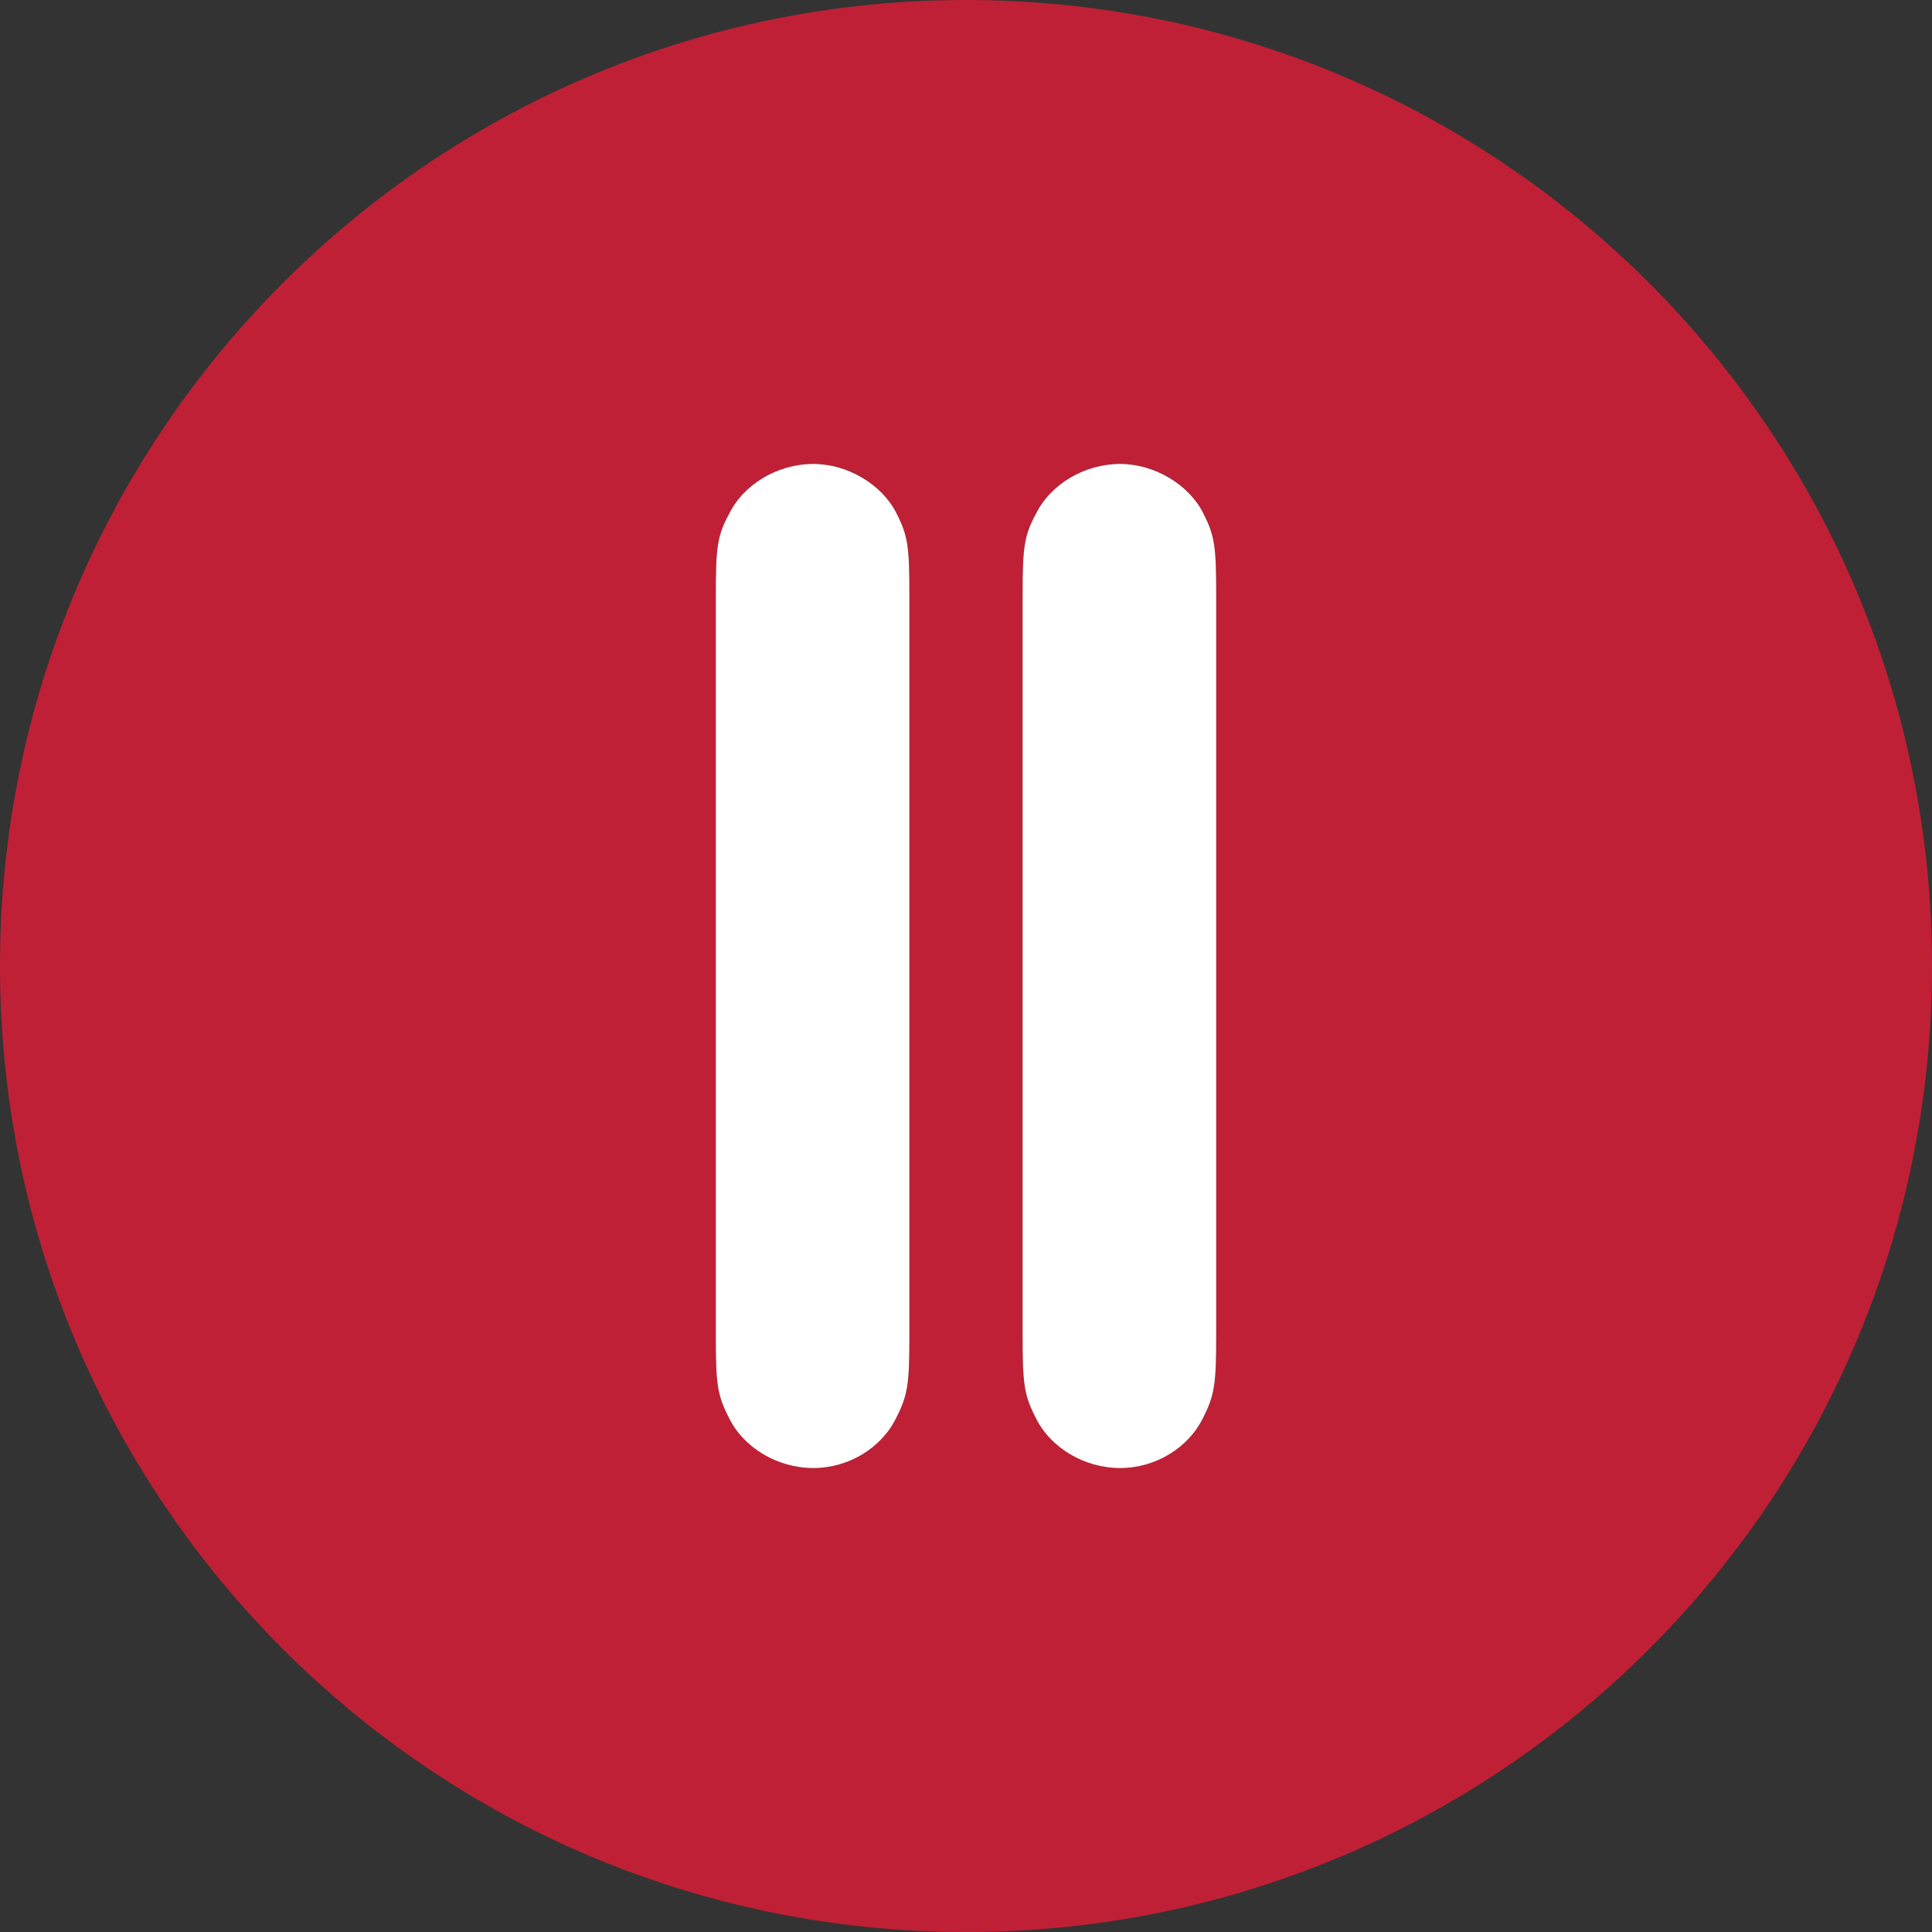
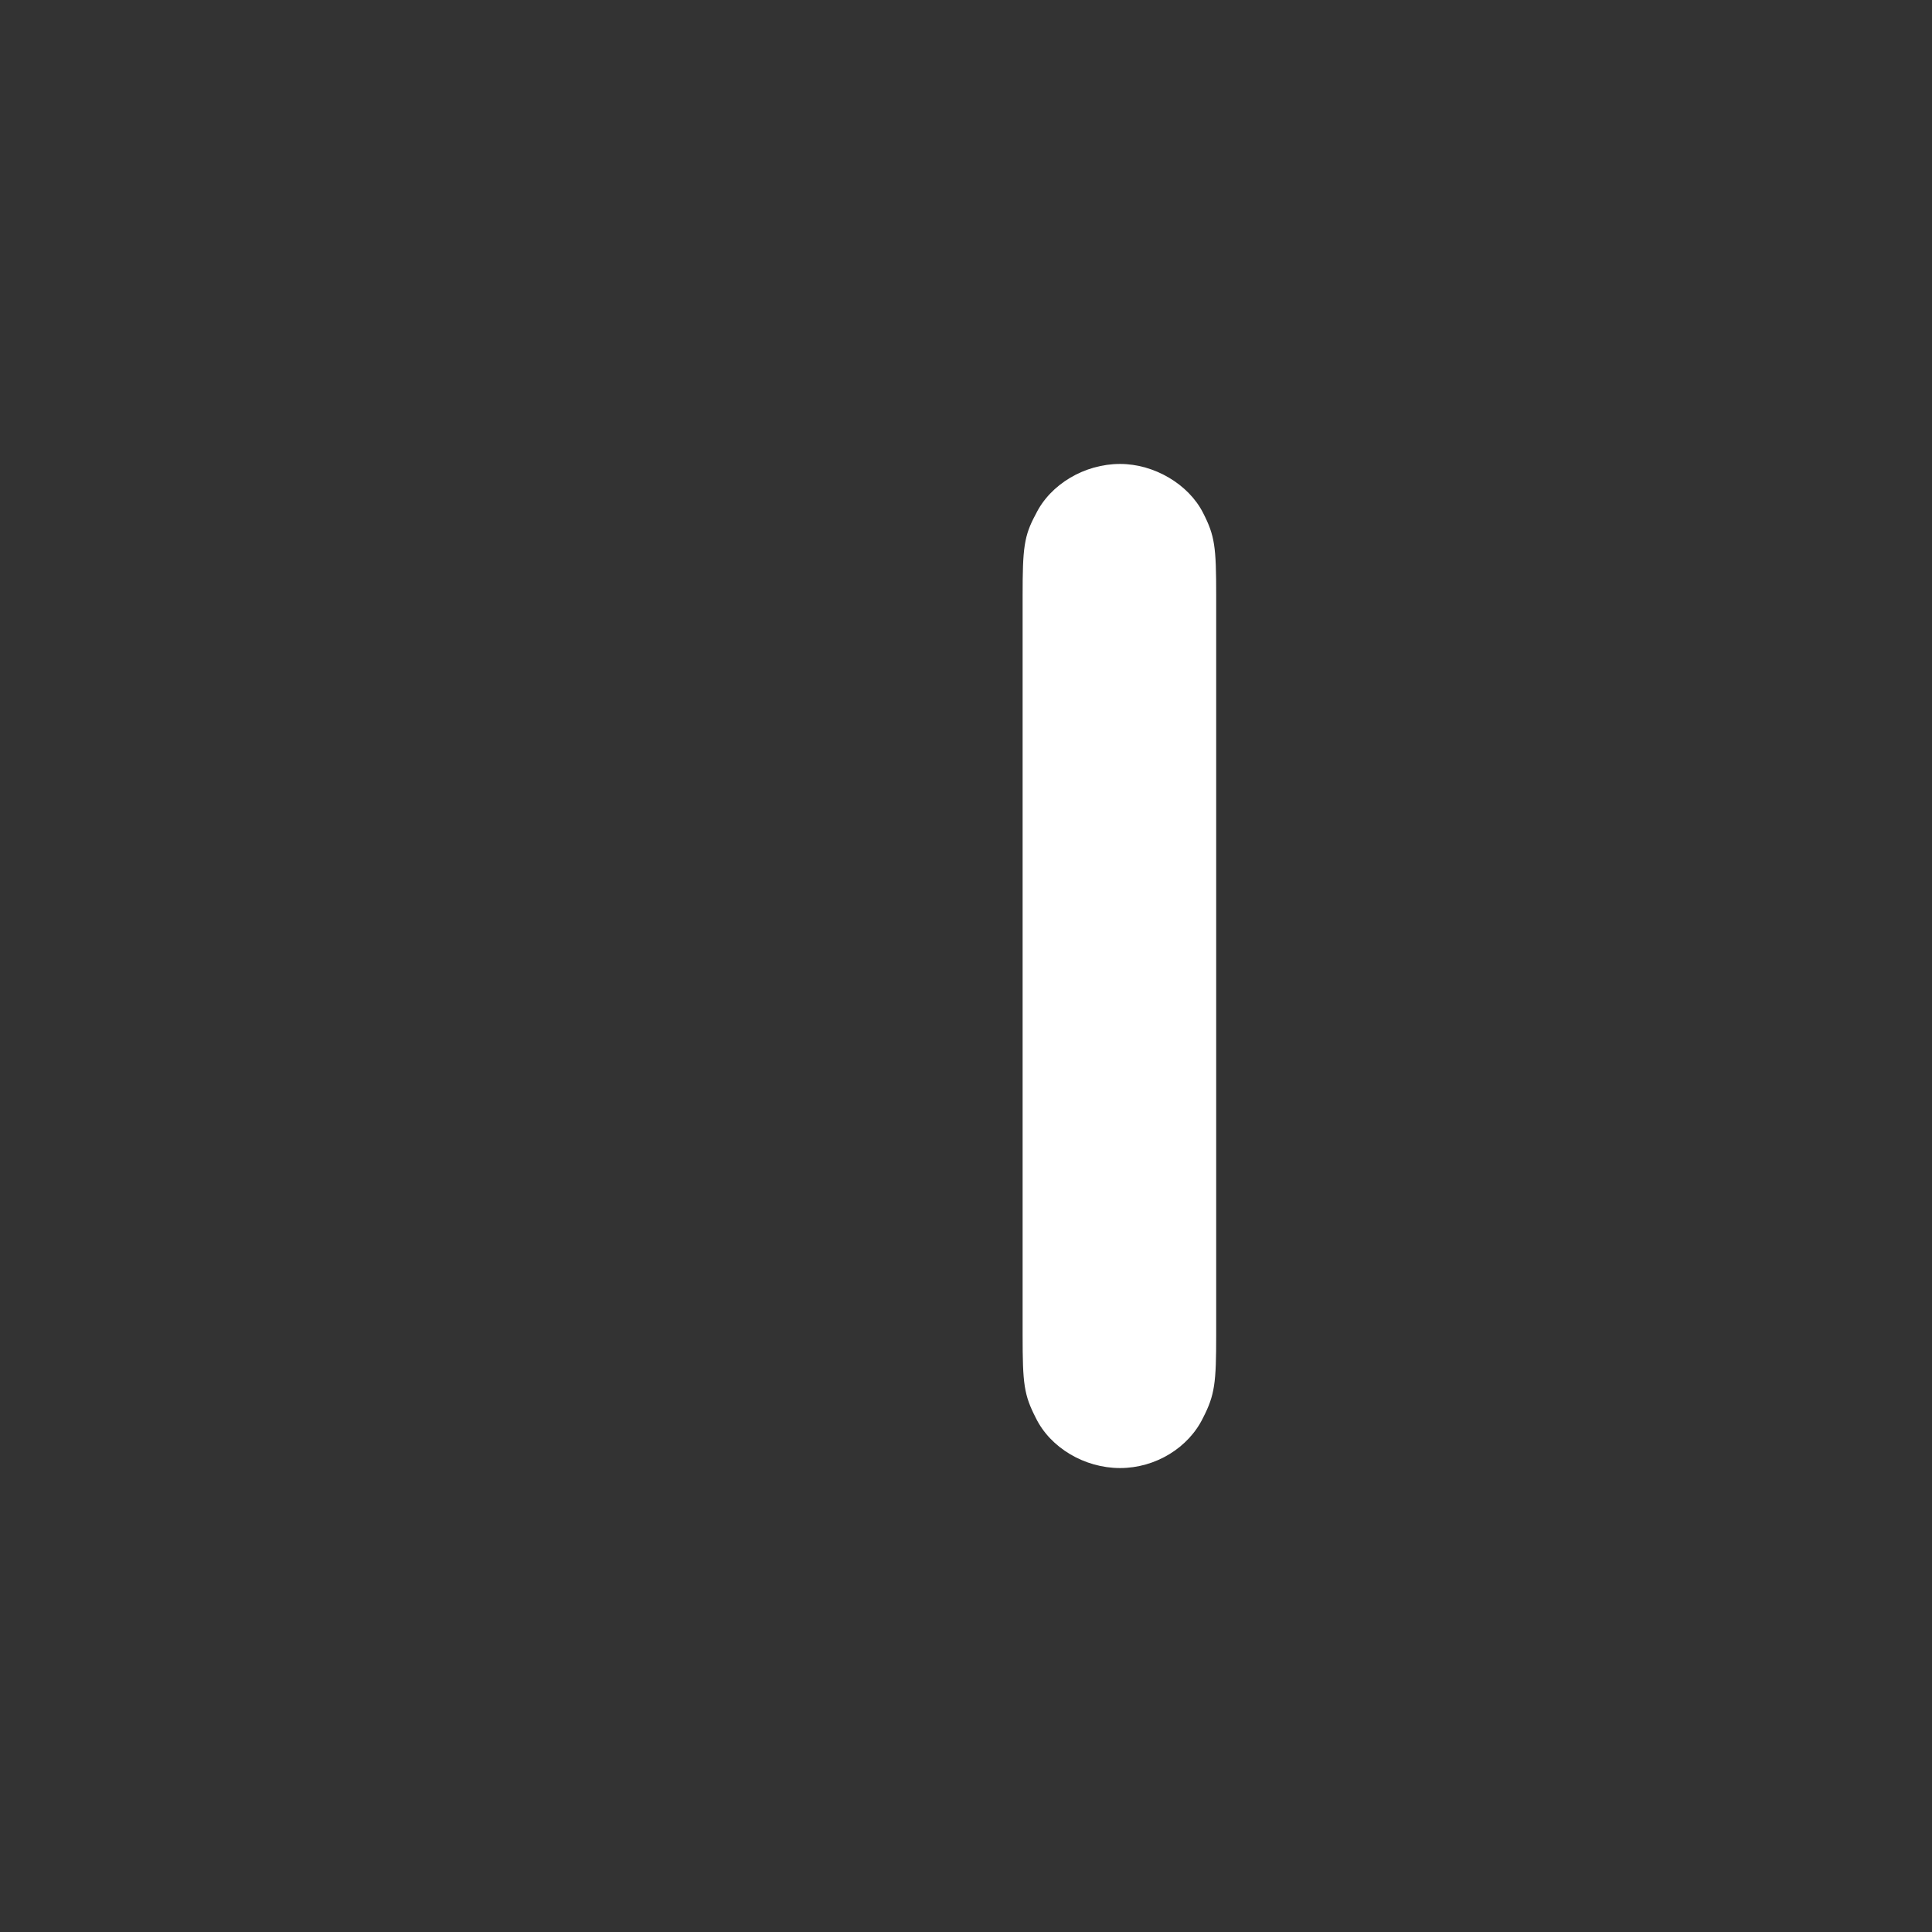
<svg xmlns="http://www.w3.org/2000/svg" viewBox="0 0 553.14 553.14" data-name="Layer 2" id="Layer_2">
  <rect x="0" y="0" width="553.14" height="553.14" fill="#333333" stroke="none" />
  <defs>
    <style>
      .cls-1 {
        fill: #fff;
      }

      .cls-2 {
        fill: #c02035;
      }
    </style>
  </defs>
  <g data-name="Layer 1" id="Layer_1-2">
    <g>
-       <path d="M276.57,0h0C123.82,0,0,123.82,0,276.57h0c0,152.75,123.82,276.57,276.57,276.57h0c152.75,0,276.57-123.82,276.57-276.57h0C553.14,123.82,429.31,0,276.57,0ZM260.36,382.24c0,13.59-.38,17.09-3.77,23.7-4.15,8.55-13.95,14.37-23.75,14.37s-19.98-5.83-24.13-14.37c-3.39-6.6-3.77-9.71-3.77-23.7v-211.73c0-13.59.38-17.09,3.77-23.31,4.15-8.55,13.95-14.37,24.13-14.37s19.6,5.83,23.75,13.98c3.4,6.61,3.77,9.71,3.77,23.7v211.73ZM348.2,382.24c0,13.59-.38,17.09-3.77,23.7-4.15,8.55-13.95,14.37-23.75,14.37s-19.98-5.83-24.13-14.37c-3.39-6.6-3.77-9.71-3.77-23.7v-211.73c0-13.59.38-17.09,3.77-23.31,4.15-8.55,13.95-14.37,24.13-14.37s19.6,5.83,23.75,13.98c3.4,6.61,3.77,9.71,3.77,23.7v211.73Z" class="cls-2" />
-       <path d="M232.84,132.83c-10.18,0-19.98,5.83-24.13,14.37-3.39,6.22-3.77,9.72-3.77,23.31v211.73c0,13.98.38,17.09,3.77,23.7,4.15,8.55,13.95,14.37,24.13,14.37s19.6-5.83,23.75-14.37c3.4-6.6,3.77-10.1,3.77-23.7v-211.73c0-13.98-.38-17.09-3.77-23.7-4.15-8.16-13.95-13.98-23.75-13.98Z" class="cls-1" />
      <path d="M320.68,132.83c-10.18,0-19.98,5.83-24.13,14.37-3.39,6.22-3.77,9.72-3.77,23.31v211.73c0,13.98.38,17.09,3.77,23.7,4.15,8.55,13.95,14.37,24.13,14.37s19.6-5.83,23.75-14.37c3.4-6.6,3.77-10.1,3.77-23.7v-211.73c0-13.98-.38-17.09-3.77-23.7-4.15-8.16-13.95-13.98-23.75-13.98Z" class="cls-1" />
    </g>
  </g>
</svg>